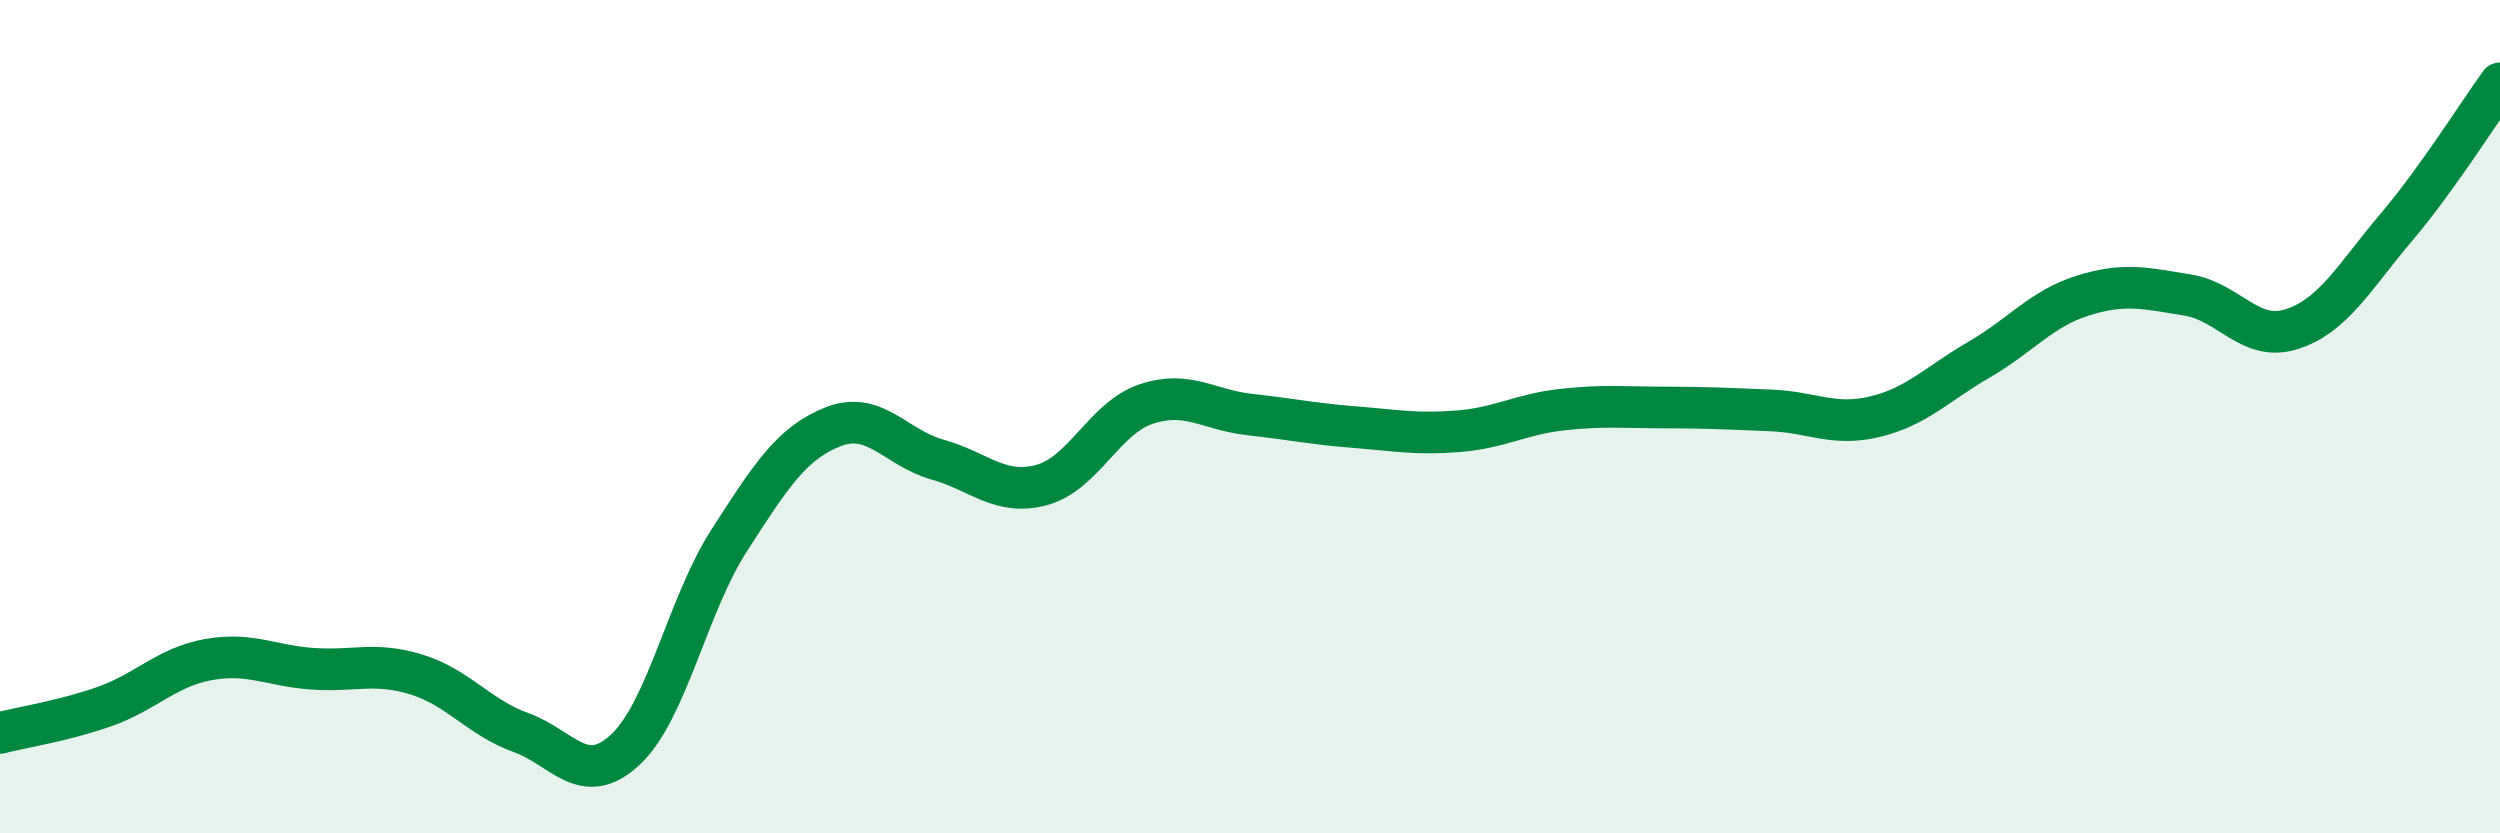
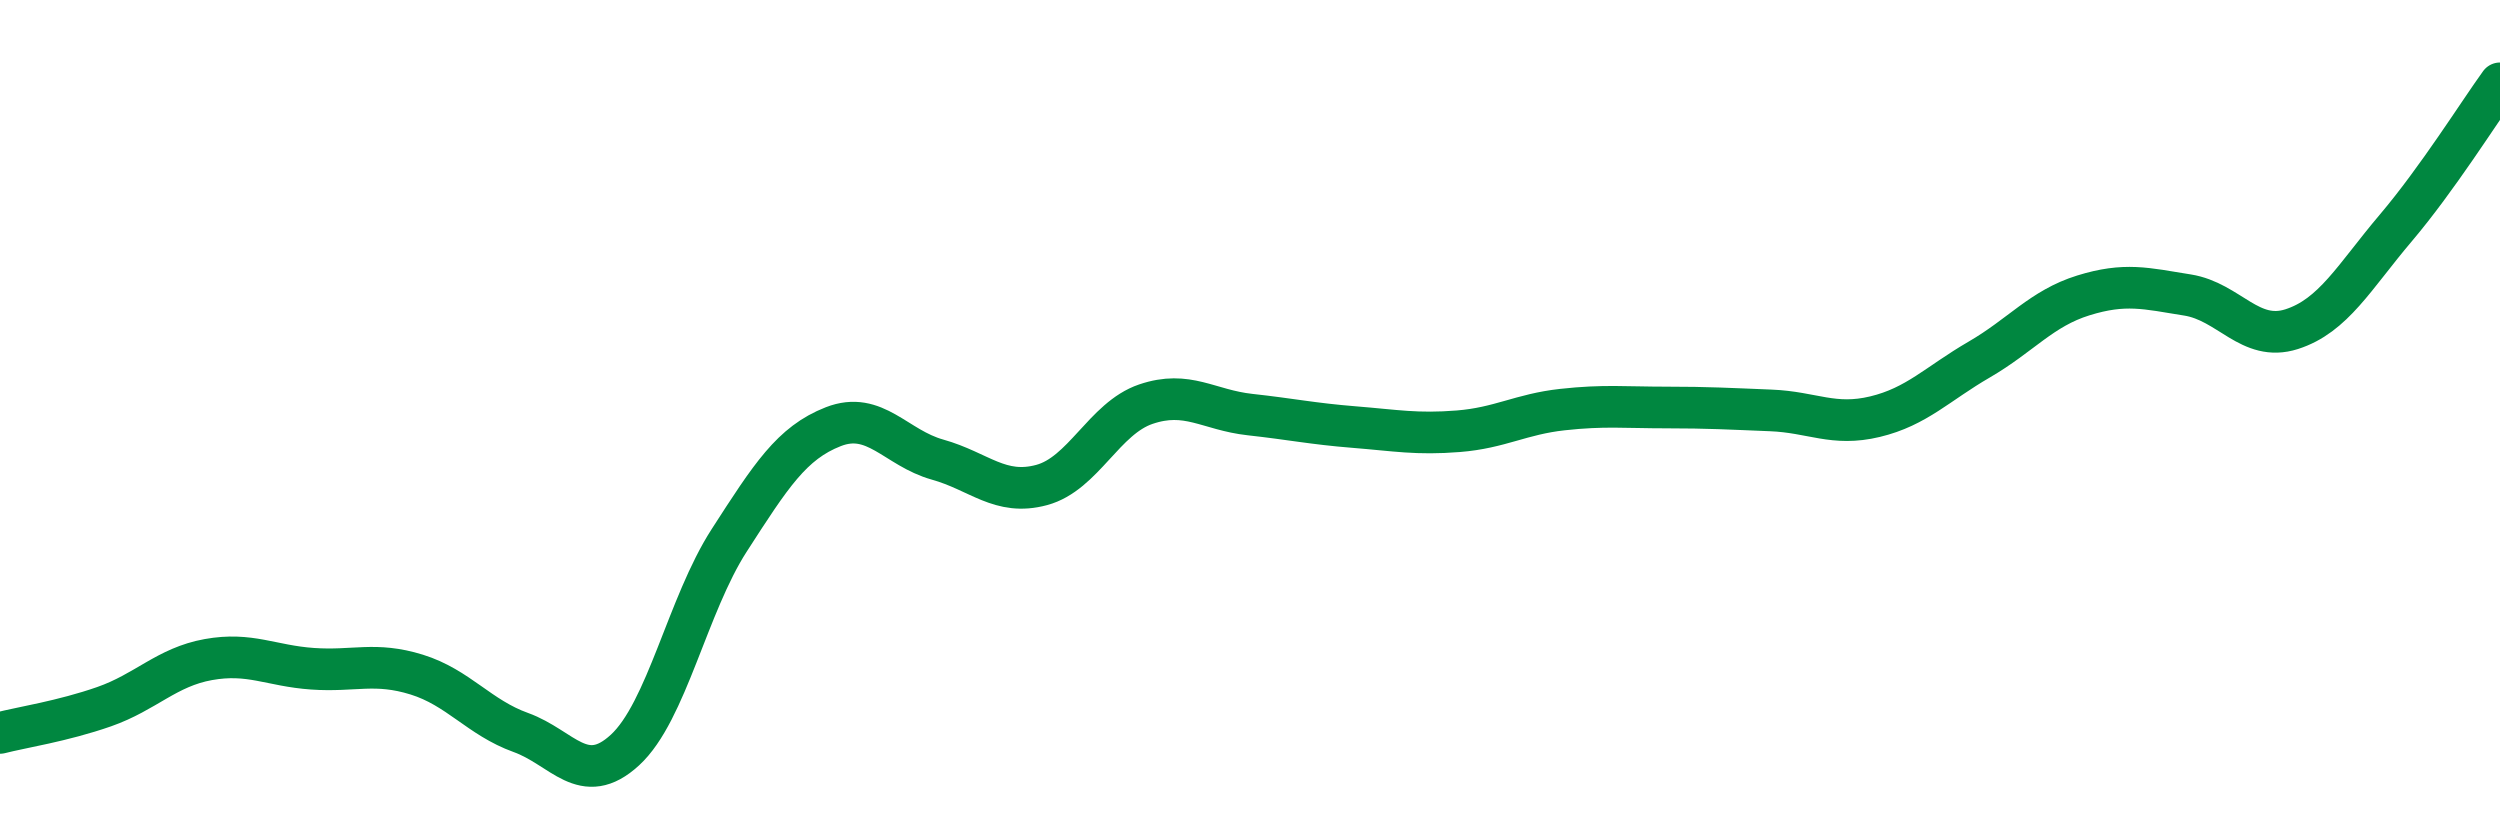
<svg xmlns="http://www.w3.org/2000/svg" width="60" height="20" viewBox="0 0 60 20">
-   <path d="M 0,17.59 C 0.5,17.46 1.5,17.31 2.5,16.96 C 3.5,16.61 4,16.01 5,15.83 C 6,15.65 6.5,15.98 7.5,16.05 C 8.5,16.12 9,15.88 10,16.19 C 11,16.5 11.5,17.22 12.5,17.58 C 13.5,17.94 14,18.92 15,18 C 16,17.08 16.5,14.52 17.5,12.97 C 18.5,11.42 19,10.63 20,10.24 C 21,9.85 21.5,10.75 22.5,11.03 C 23.5,11.31 24,11.91 25,11.64 C 26,11.37 26.5,10.04 27.5,9.7 C 28.5,9.36 29,9.84 30,9.95 C 31,10.06 31.5,10.17 32.5,10.25 C 33.5,10.33 34,10.43 35,10.35 C 36,10.27 36.5,9.94 37.5,9.83 C 38.5,9.72 39,9.78 40,9.78 C 41,9.78 41.5,9.81 42.5,9.85 C 43.5,9.89 44,10.24 45,10 C 46,9.76 46.5,9.21 47.5,8.63 C 48.5,8.05 49,7.4 50,7.09 C 51,6.78 51.5,6.92 52.5,7.08 C 53.5,7.24 54,8.22 55,7.9 C 56,7.58 56.5,6.65 57.5,5.47 C 58.5,4.29 59.5,2.69 60,2L60 20L0 20Z" fill="#008740" opacity="0.1" stroke-linecap="round" stroke-linejoin="round" />
  <path d="M 0,17.59 C 0.5,17.46 1.5,17.31 2.5,16.96 C 3.5,16.61 4,16.01 5,15.83 C 6,15.65 6.5,15.98 7.5,16.05 C 8.5,16.12 9,15.88 10,16.19 C 11,16.5 11.5,17.22 12.5,17.58 C 13.5,17.94 14,18.92 15,18 C 16,17.08 16.5,14.52 17.5,12.97 C 18.5,11.42 19,10.63 20,10.24 C 21,9.85 21.5,10.75 22.5,11.03 C 23.5,11.31 24,11.91 25,11.64 C 26,11.37 26.5,10.04 27.5,9.7 C 28.5,9.36 29,9.84 30,9.95 C 31,10.06 31.5,10.17 32.5,10.25 C 33.5,10.33 34,10.43 35,10.35 C 36,10.27 36.5,9.94 37.5,9.83 C 38.5,9.72 39,9.78 40,9.78 C 41,9.78 41.5,9.81 42.5,9.85 C 43.5,9.89 44,10.24 45,10 C 46,9.76 46.5,9.21 47.5,8.63 C 48.5,8.05 49,7.4 50,7.09 C 51,6.78 51.5,6.92 52.5,7.08 C 53.5,7.24 54,8.22 55,7.9 C 56,7.58 56.5,6.65 57.5,5.47 C 58.5,4.29 59.5,2.69 60,2" stroke="#008740" stroke-width="1" fill="none" stroke-linecap="round" stroke-linejoin="round" />
</svg>